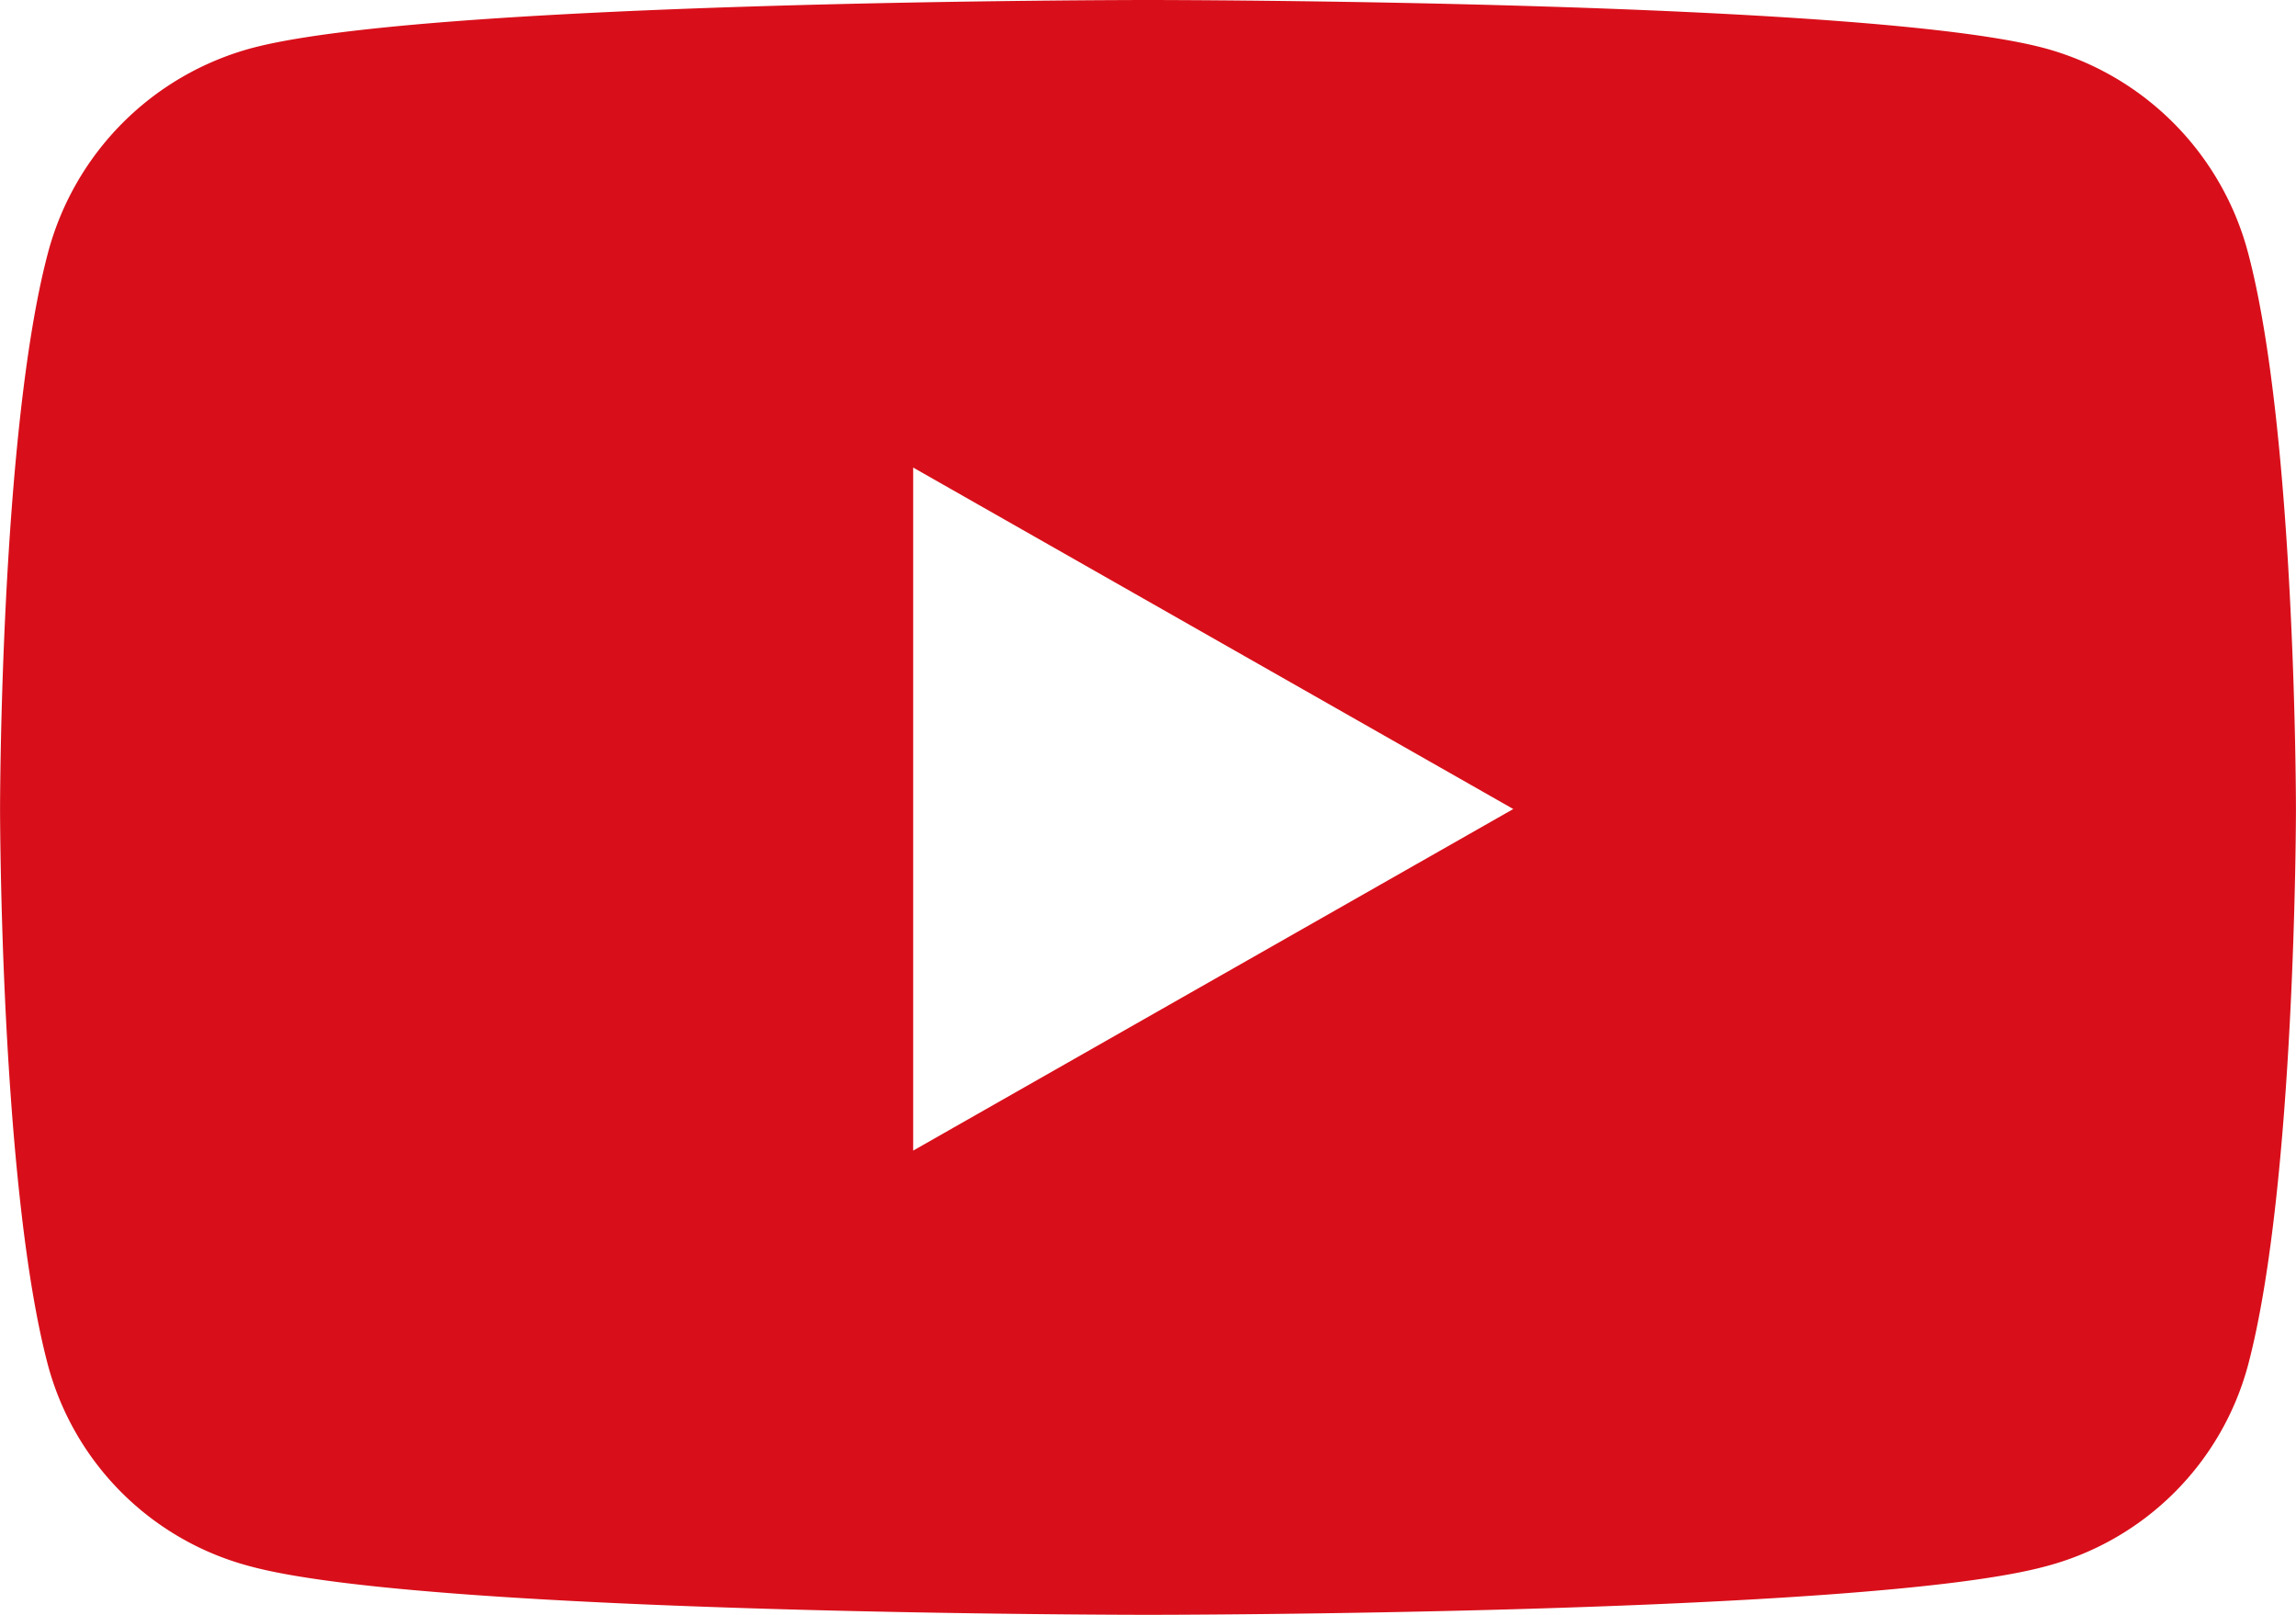
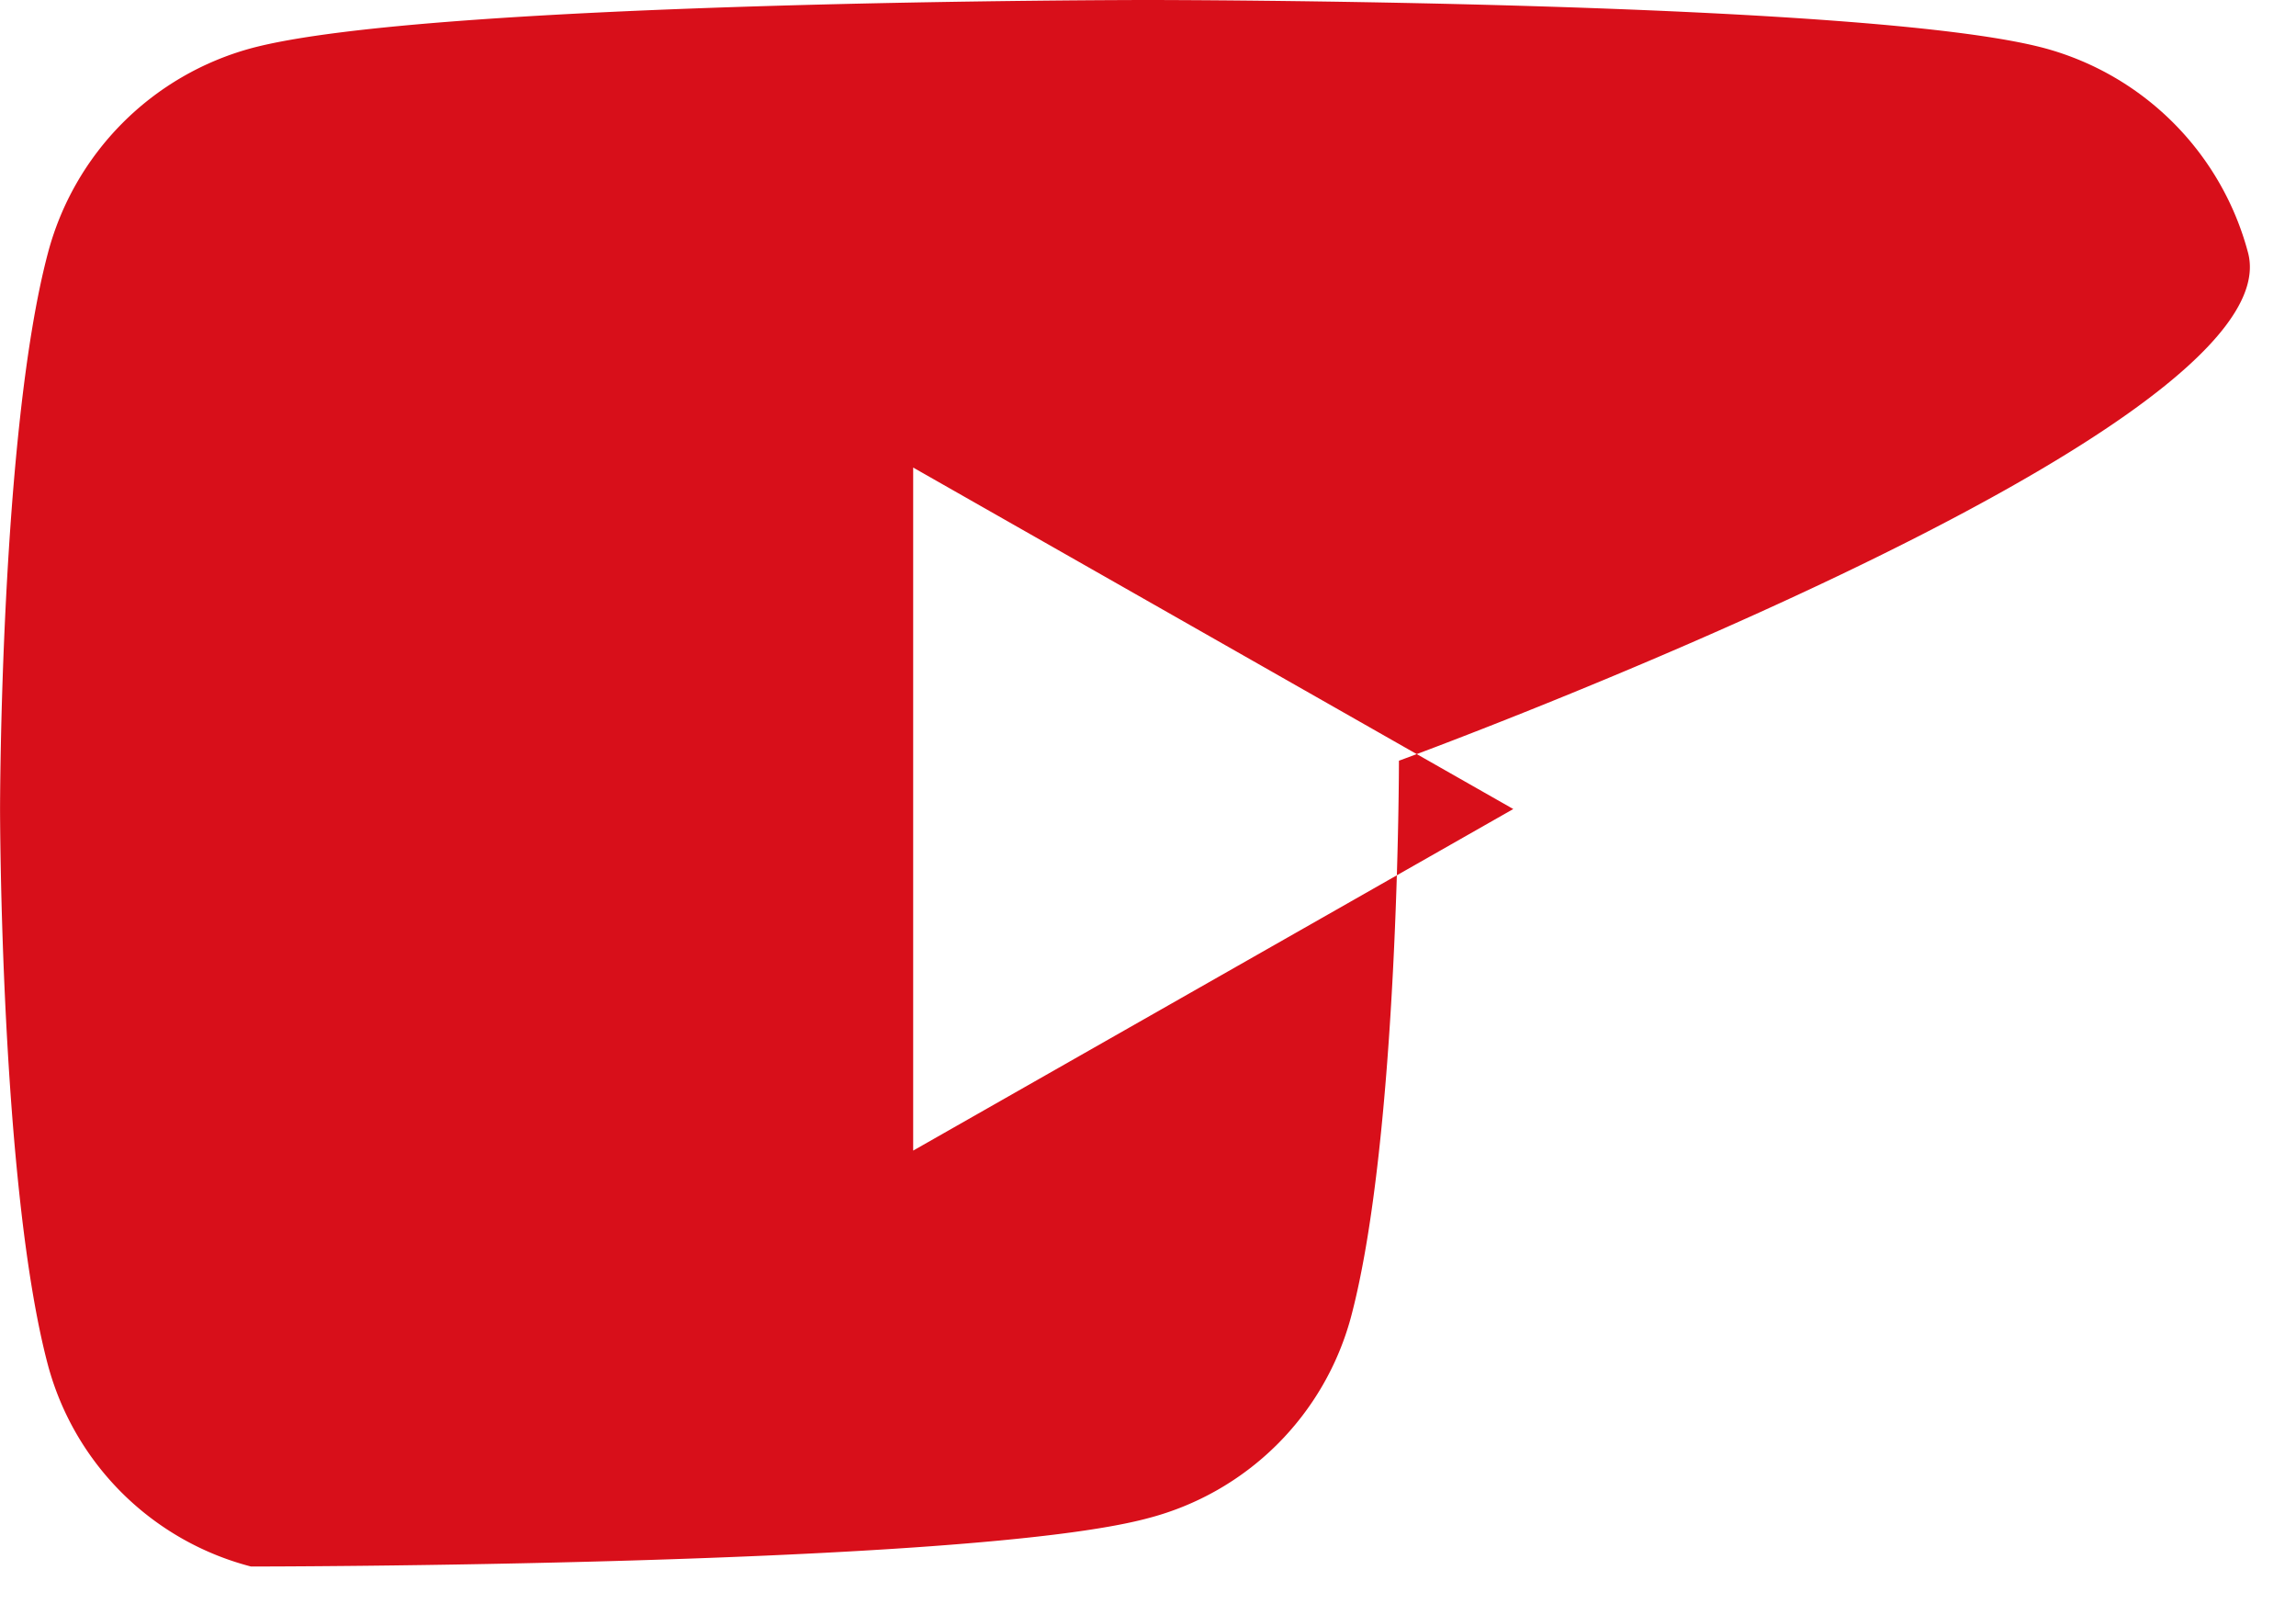
<svg xmlns="http://www.w3.org/2000/svg" width="43.314" height="30.455" viewBox="0 0 43.314 30.455">
-   <path id="FontAwsome_youtube_" data-name="FontAwsome (youtube)" d="M57.342,68.765a5.442,5.442,0,0,0-3.829-3.854C50.135,64,36.59,64,36.59,64s-13.545,0-16.922.911a5.443,5.443,0,0,0-3.829,3.854c-.905,3.4-.905,10.493-.905,10.493s0,7.093.905,10.493a5.361,5.361,0,0,0,3.829,3.793c3.378.911,16.922.911,16.922.911s13.545,0,16.922-.911a5.361,5.361,0,0,0,3.829-3.793c.905-3.4.905-10.493.905-10.493S58.247,72.165,57.342,68.765ZM32.16,85.7V72.818l11.321,6.44L32.16,85.7Z" transform="translate(-14.933 -64)" fill="#d80f1a" />
+   <path id="FontAwsome_youtube_" data-name="FontAwsome (youtube)" d="M57.342,68.765a5.442,5.442,0,0,0-3.829-3.854C50.135,64,36.59,64,36.59,64s-13.545,0-16.922.911a5.443,5.443,0,0,0-3.829,3.854c-.905,3.4-.905,10.493-.905,10.493s0,7.093.905,10.493a5.361,5.361,0,0,0,3.829,3.793s13.545,0,16.922-.911a5.361,5.361,0,0,0,3.829-3.793c.905-3.4.905-10.493.905-10.493S58.247,72.165,57.342,68.765ZM32.16,85.7V72.818l11.321,6.44L32.16,85.7Z" transform="translate(-14.933 -64)" fill="#d80f1a" />
</svg>